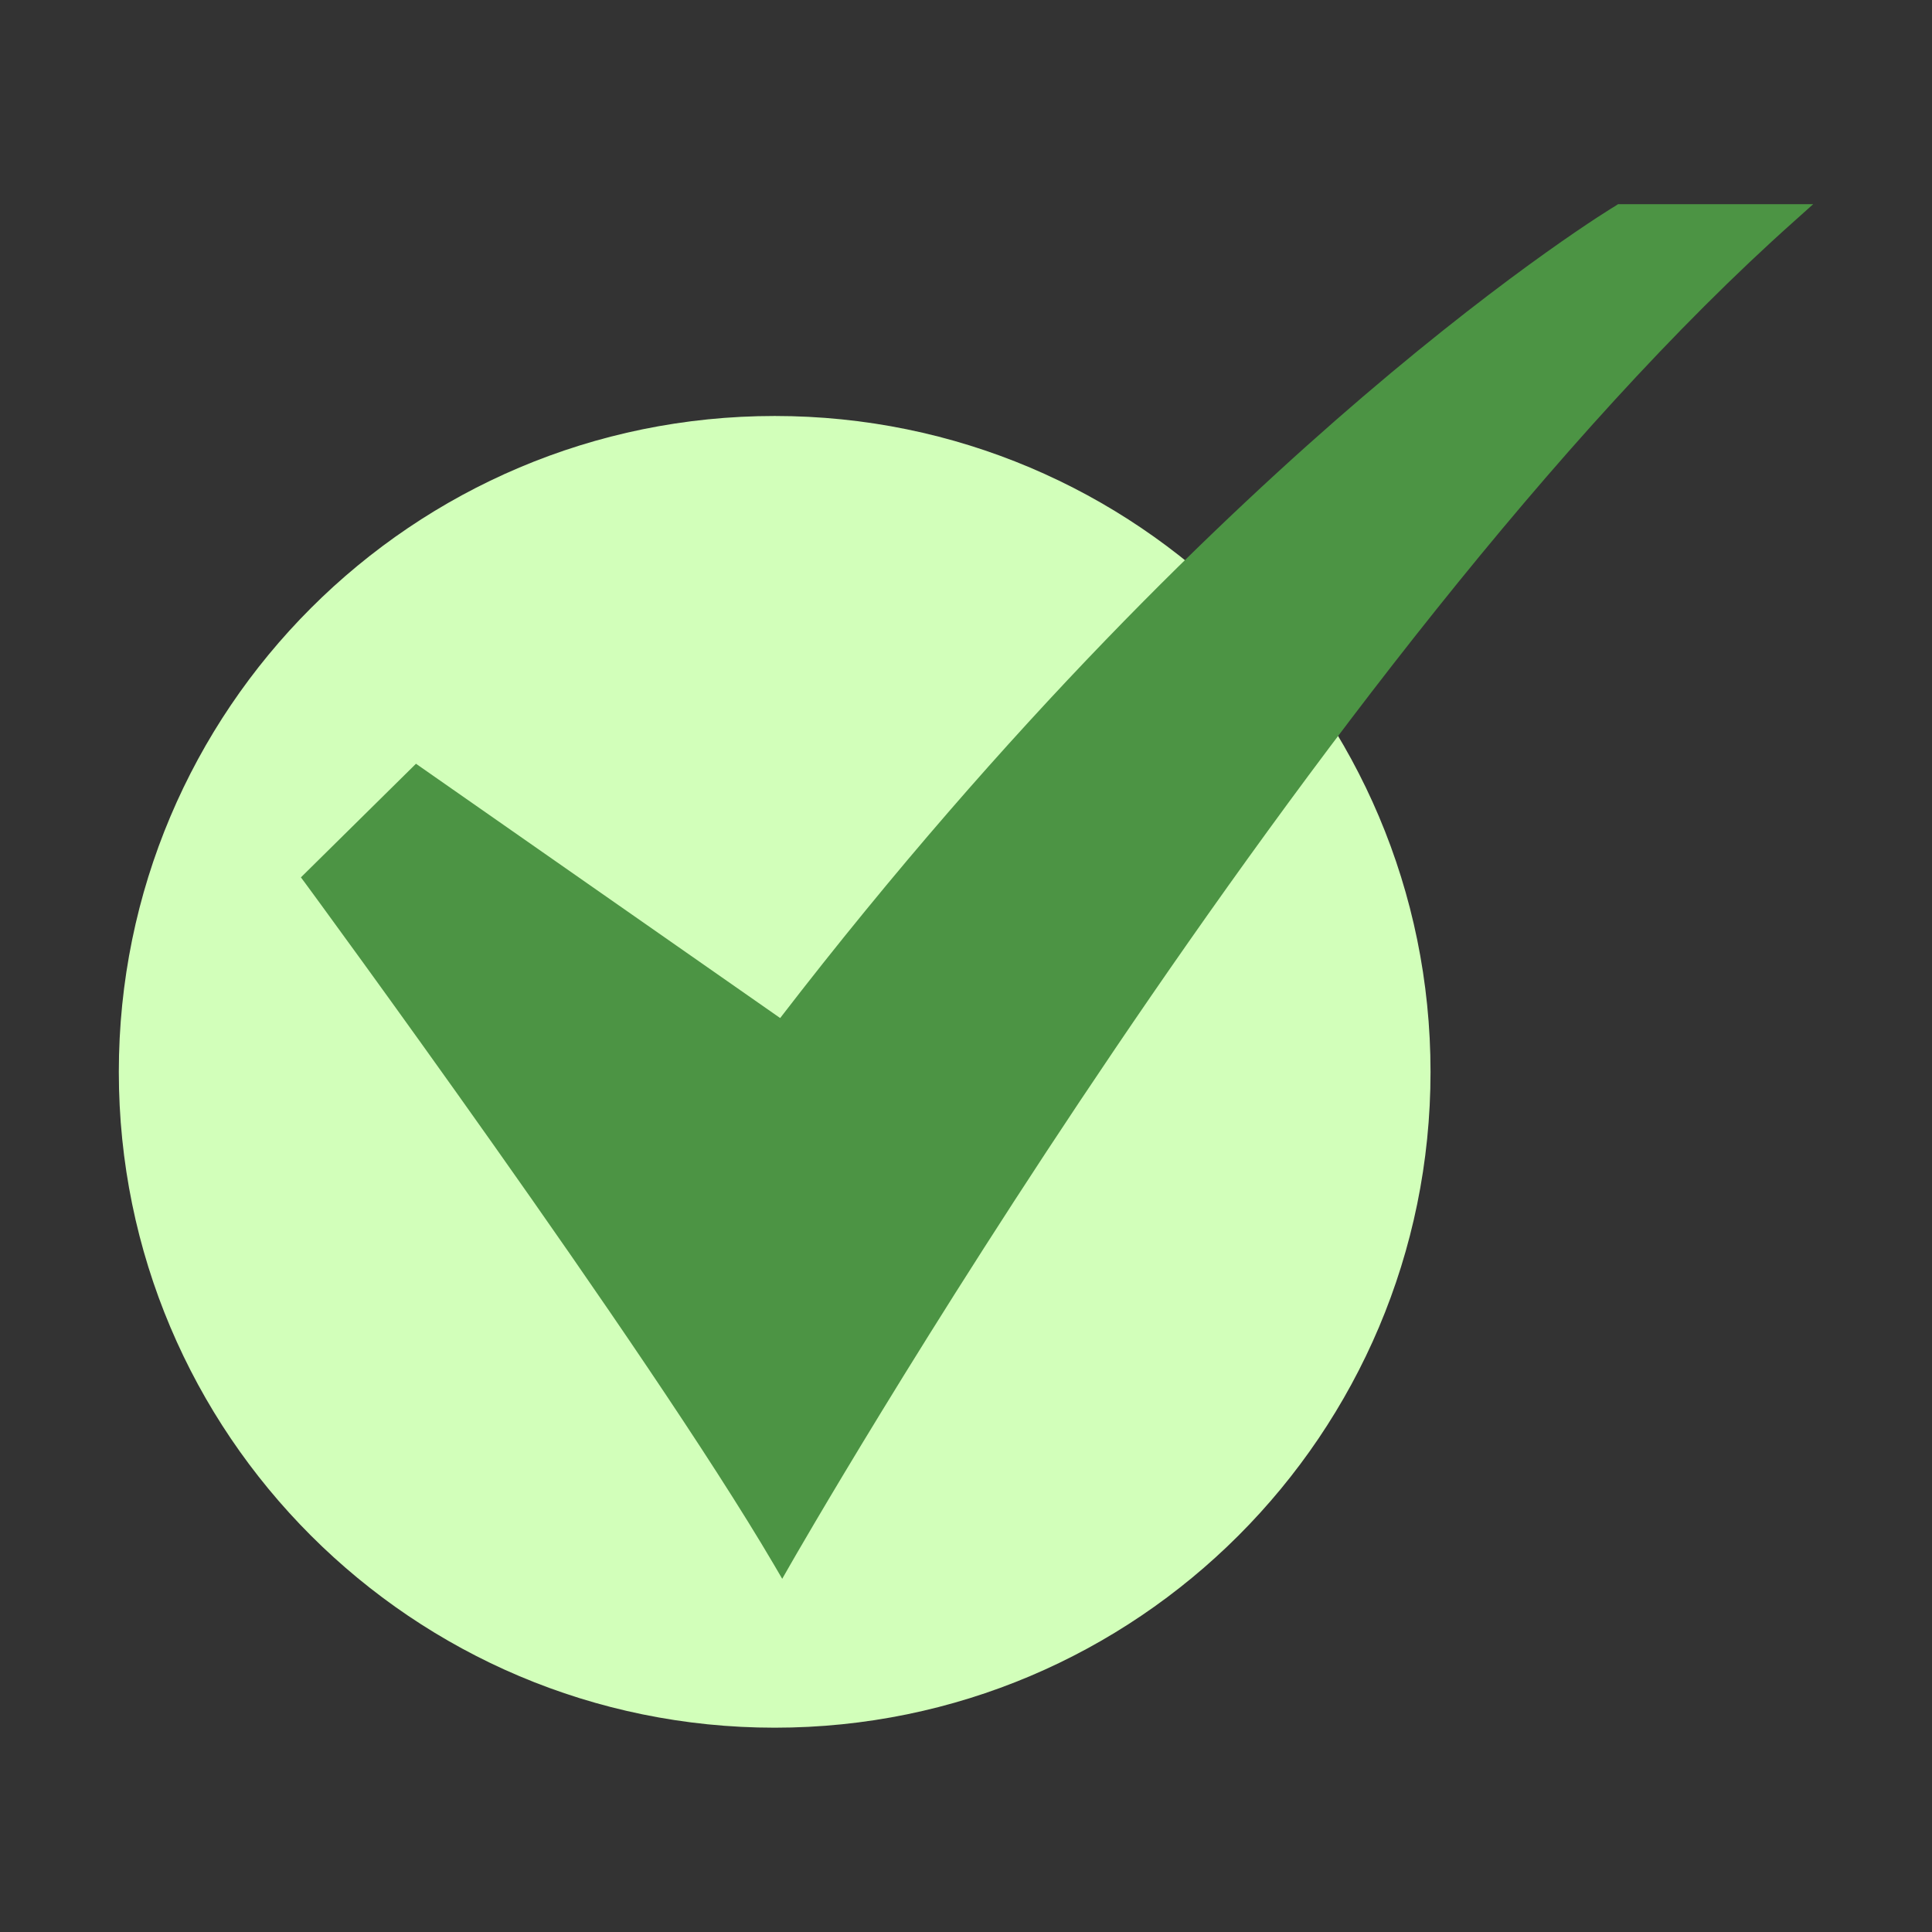
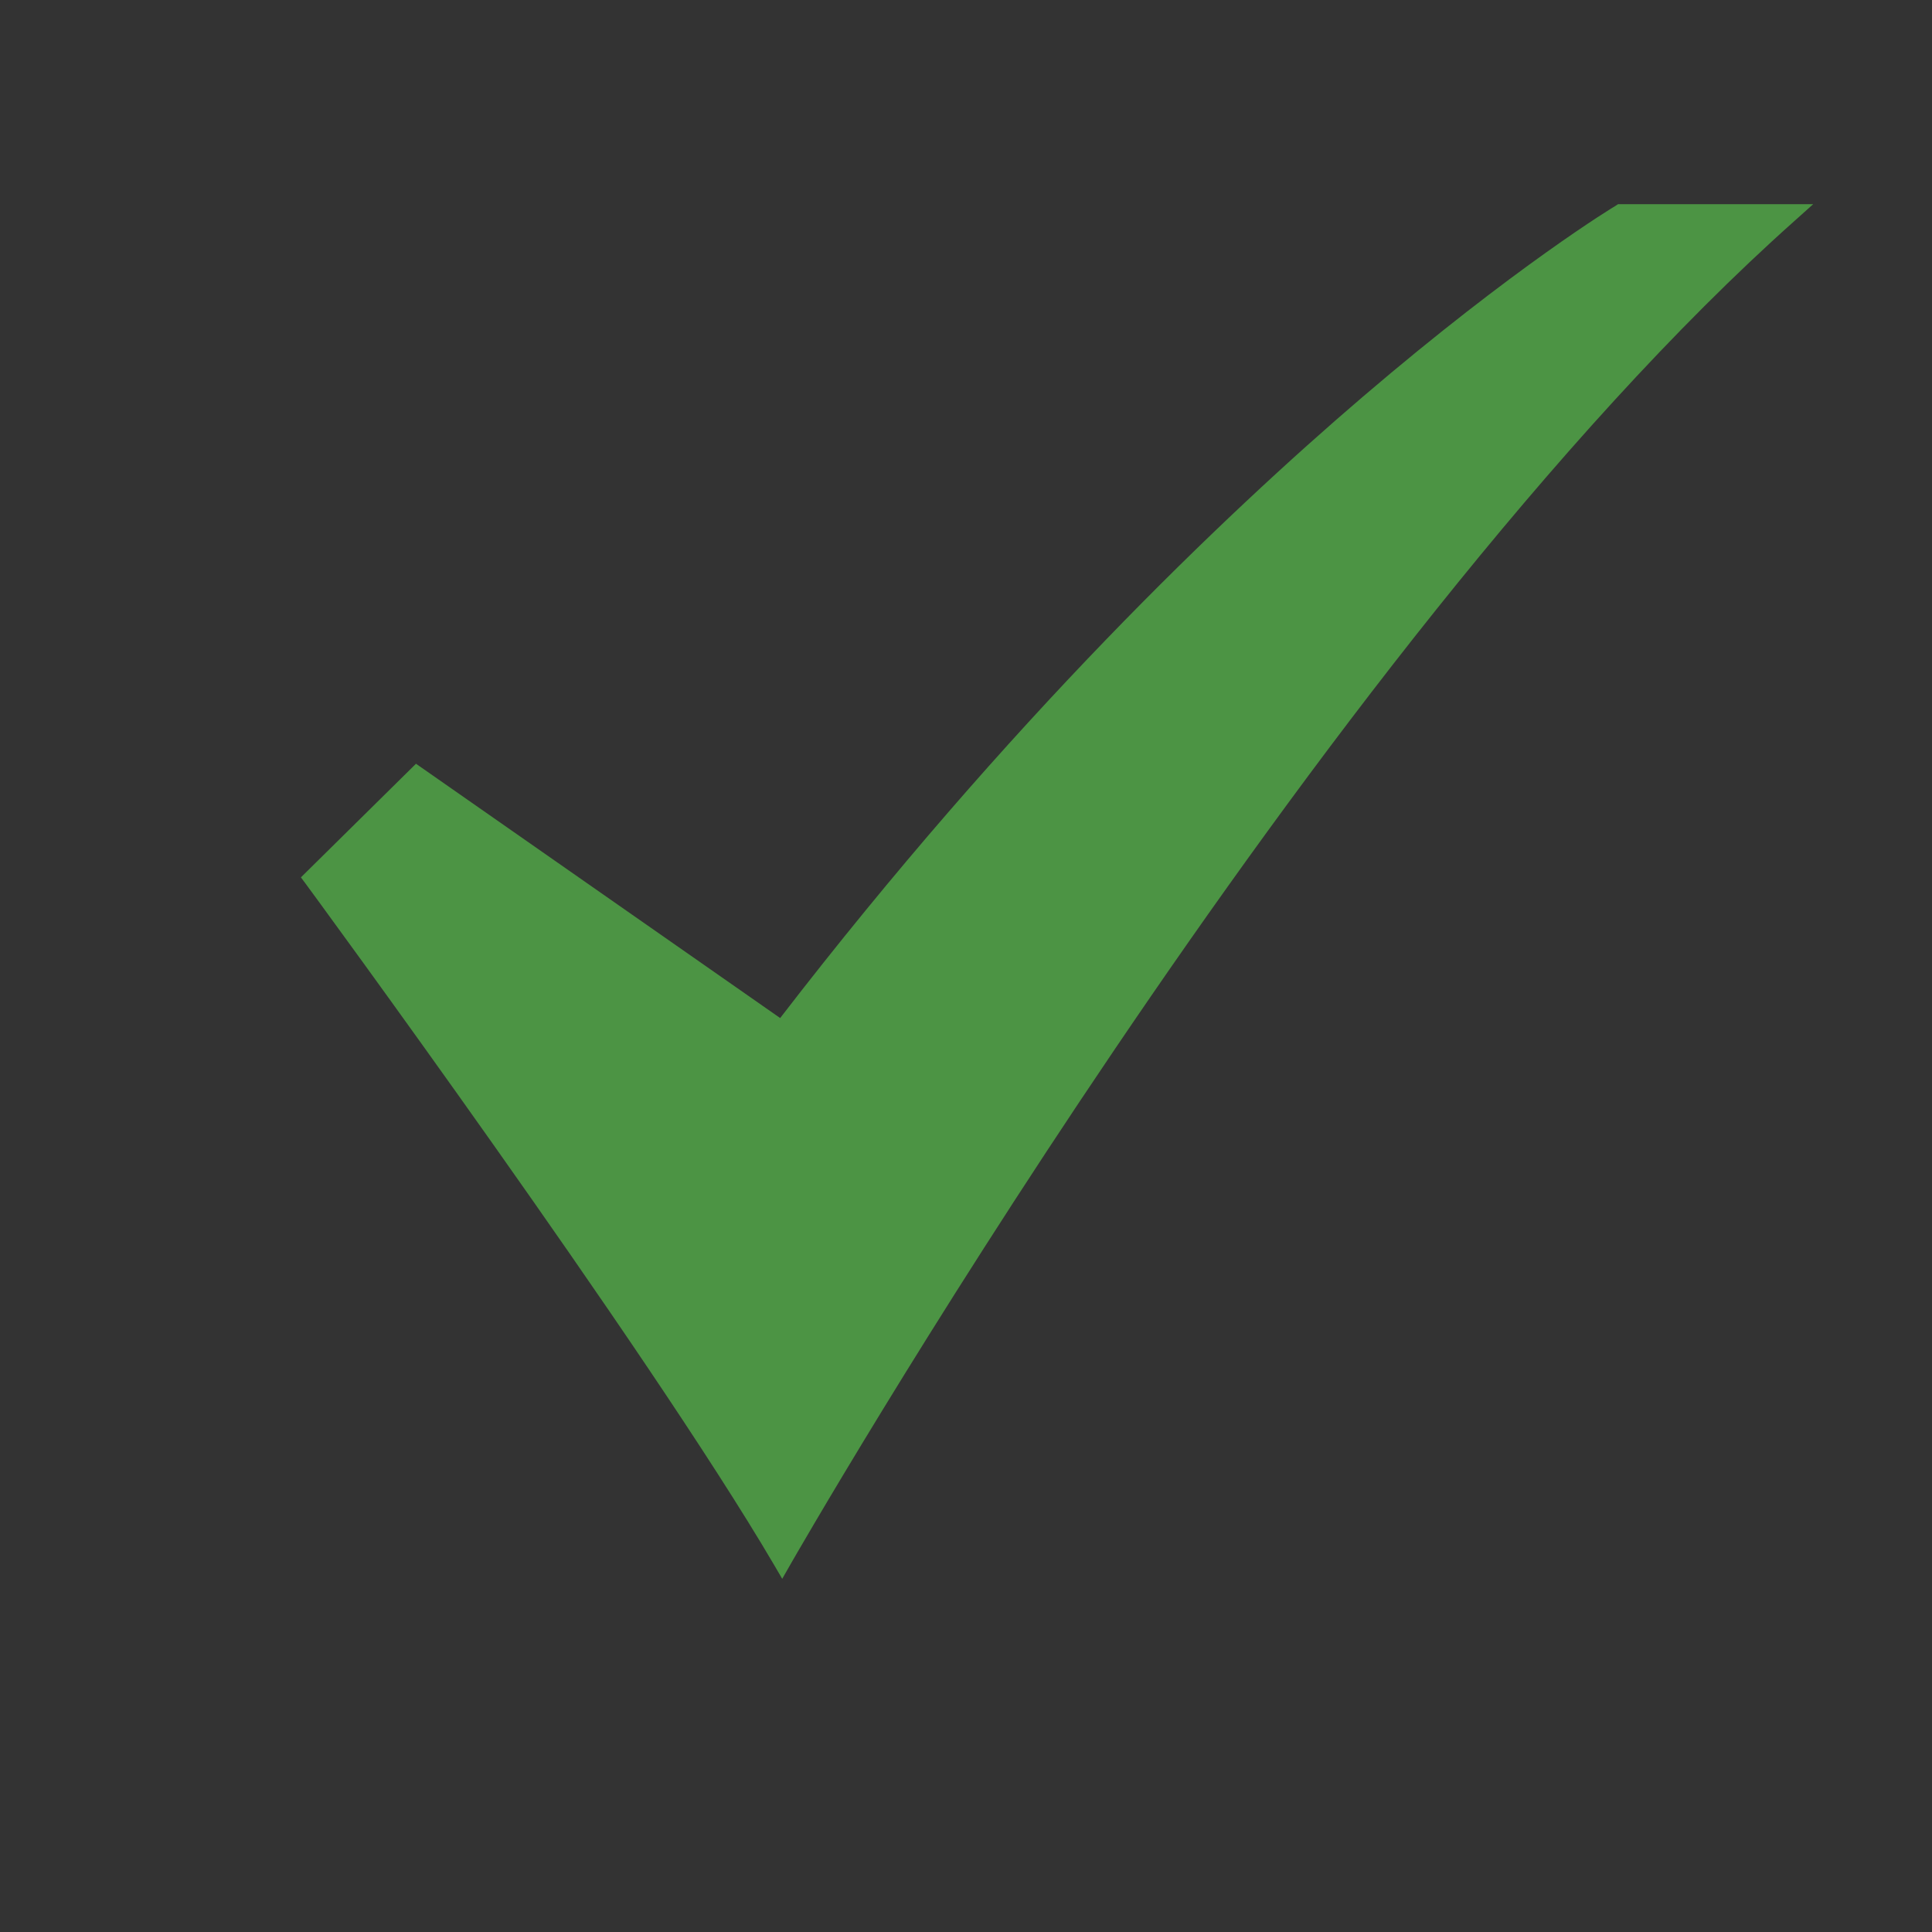
<svg xmlns="http://www.w3.org/2000/svg" width="16" height="16" viewBox="0 0 16 16" fill="none">
  <rect x="0" y="0" width="16" height="16" fill="#333333" stroke="none" />
-   <path d="M6.416 14.308C9.415 14.308 11.847 11.876 11.847 8.877C11.847 5.877 9.415 3.445 6.416 3.445C3.416 3.445 0.984 5.877 0.984 8.877C0.984 11.876 3.416 14.308 6.416 14.308Z" fill="#D2FFBA" />
  <path d="M6.478 13.075L6.409 12.957C5.357 11.164 2.561 7.359 2.533 7.321L2.492 7.266L3.445 6.325L6.461 8.431C8.359 5.967 10.131 4.274 11.286 3.286C12.55 2.205 13.373 1.707 13.382 1.703L13.4 1.691H15.016L14.862 1.829C10.892 5.365 6.589 12.881 6.546 12.956L6.478 13.075Z" fill="#4C9444" />
</svg>